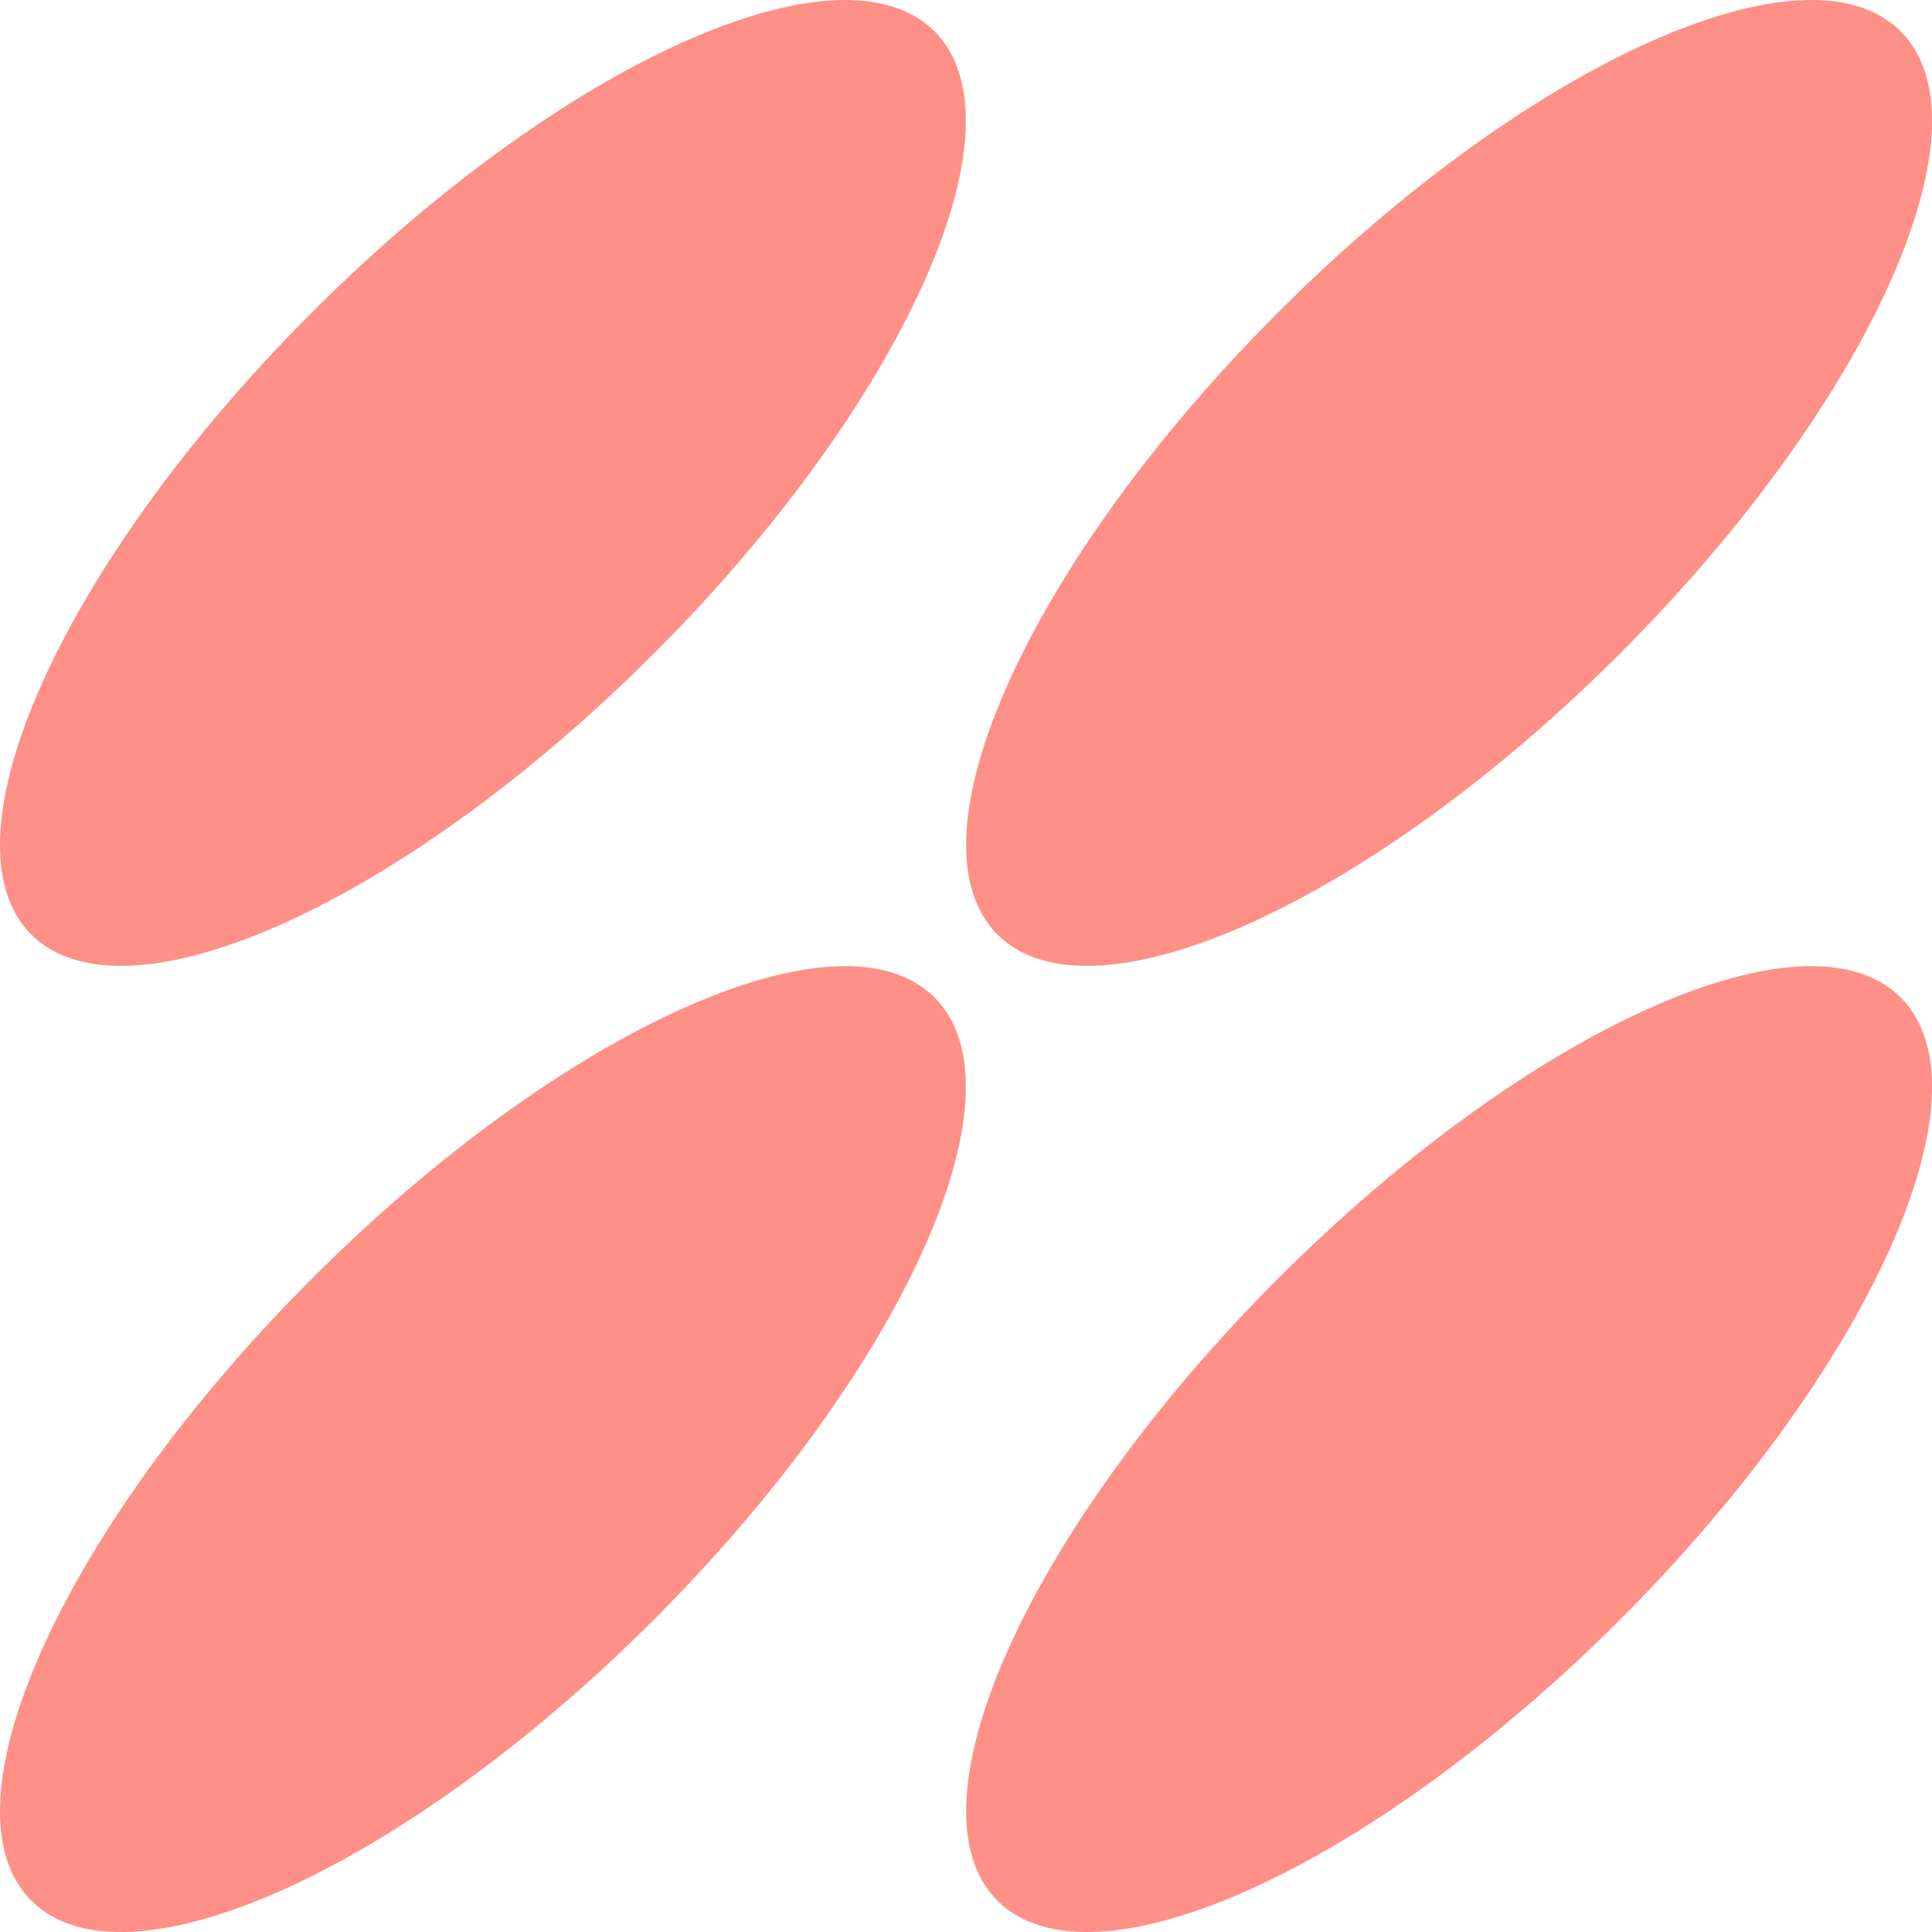
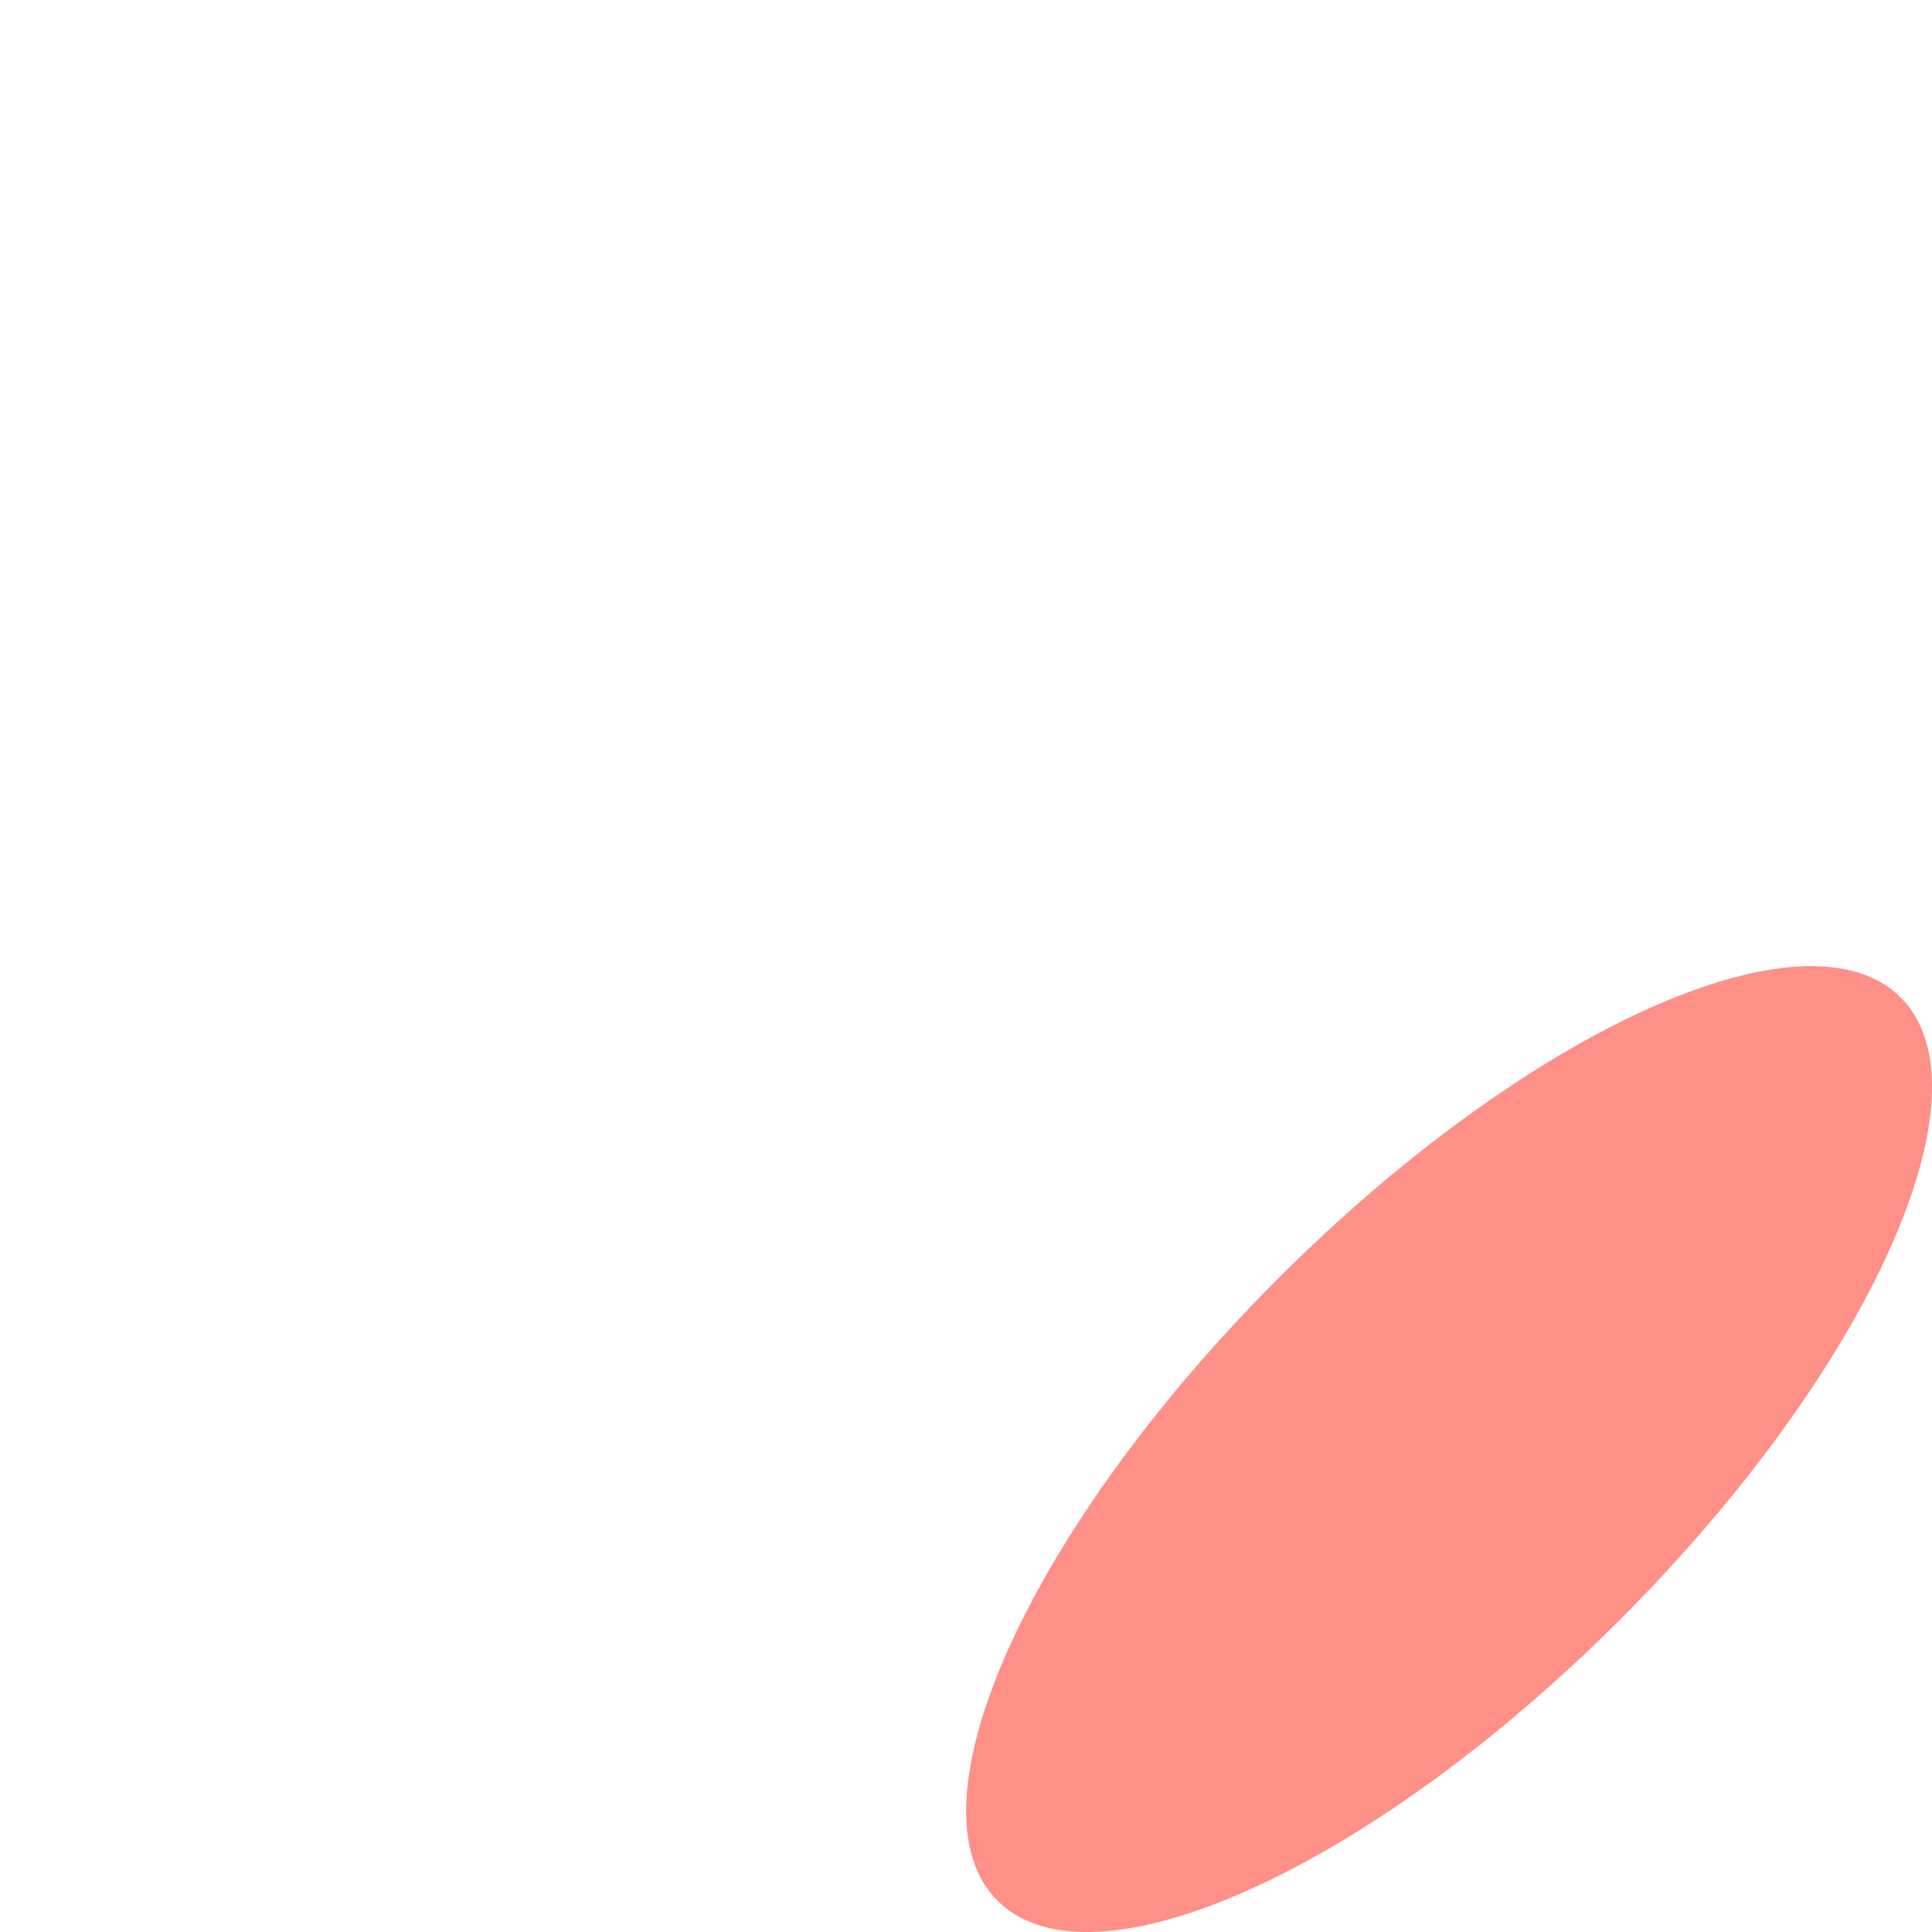
<svg xmlns="http://www.w3.org/2000/svg" id="b" viewBox="0 0 61.943 61.943">
  <defs>
    <style>.d{fill:#ff9087;}</style>
  </defs>
  <g id="c">
-     <path class="d" d="M10.009,40.985C2.012,48.981-2.019,57.915,1.005,60.939c3.024,3.024,11.958-1.007,19.954-9.004,7.996-7.997,12.027-16.93,9.004-19.954-3.024-3.024-11.958,1.007-19.954,9.004Z" />
    <path class="d" d="M40.985,40.985c-7.997,7.997-12.028,16.93-9.004,19.954,3.024,3.024,11.957-1.007,19.954-9.004,7.997-7.997,12.028-16.93,9.004-19.954-3.024-3.024-11.958,1.007-19.954,9.004Z" />
-     <path class="d" d="M10.009,10.009C2.012,18.005-2.019,26.939,1.005,29.963c3.024,3.024,11.958-1.008,19.954-9.004,7.996-7.997,12.027-16.93,9.004-19.954-3.024-3.024-11.958,1.007-19.954,9.004Z" />
-     <path class="d" d="M51.935,20.959c7.997-7.997,12.028-16.93,9.004-19.954-3.024-3.024-11.958,1.007-19.954,9.004-7.997,7.997-12.028,16.93-9.004,19.954,3.024,3.024,11.957-1.008,19.954-9.004Z" />
  </g>
</svg>